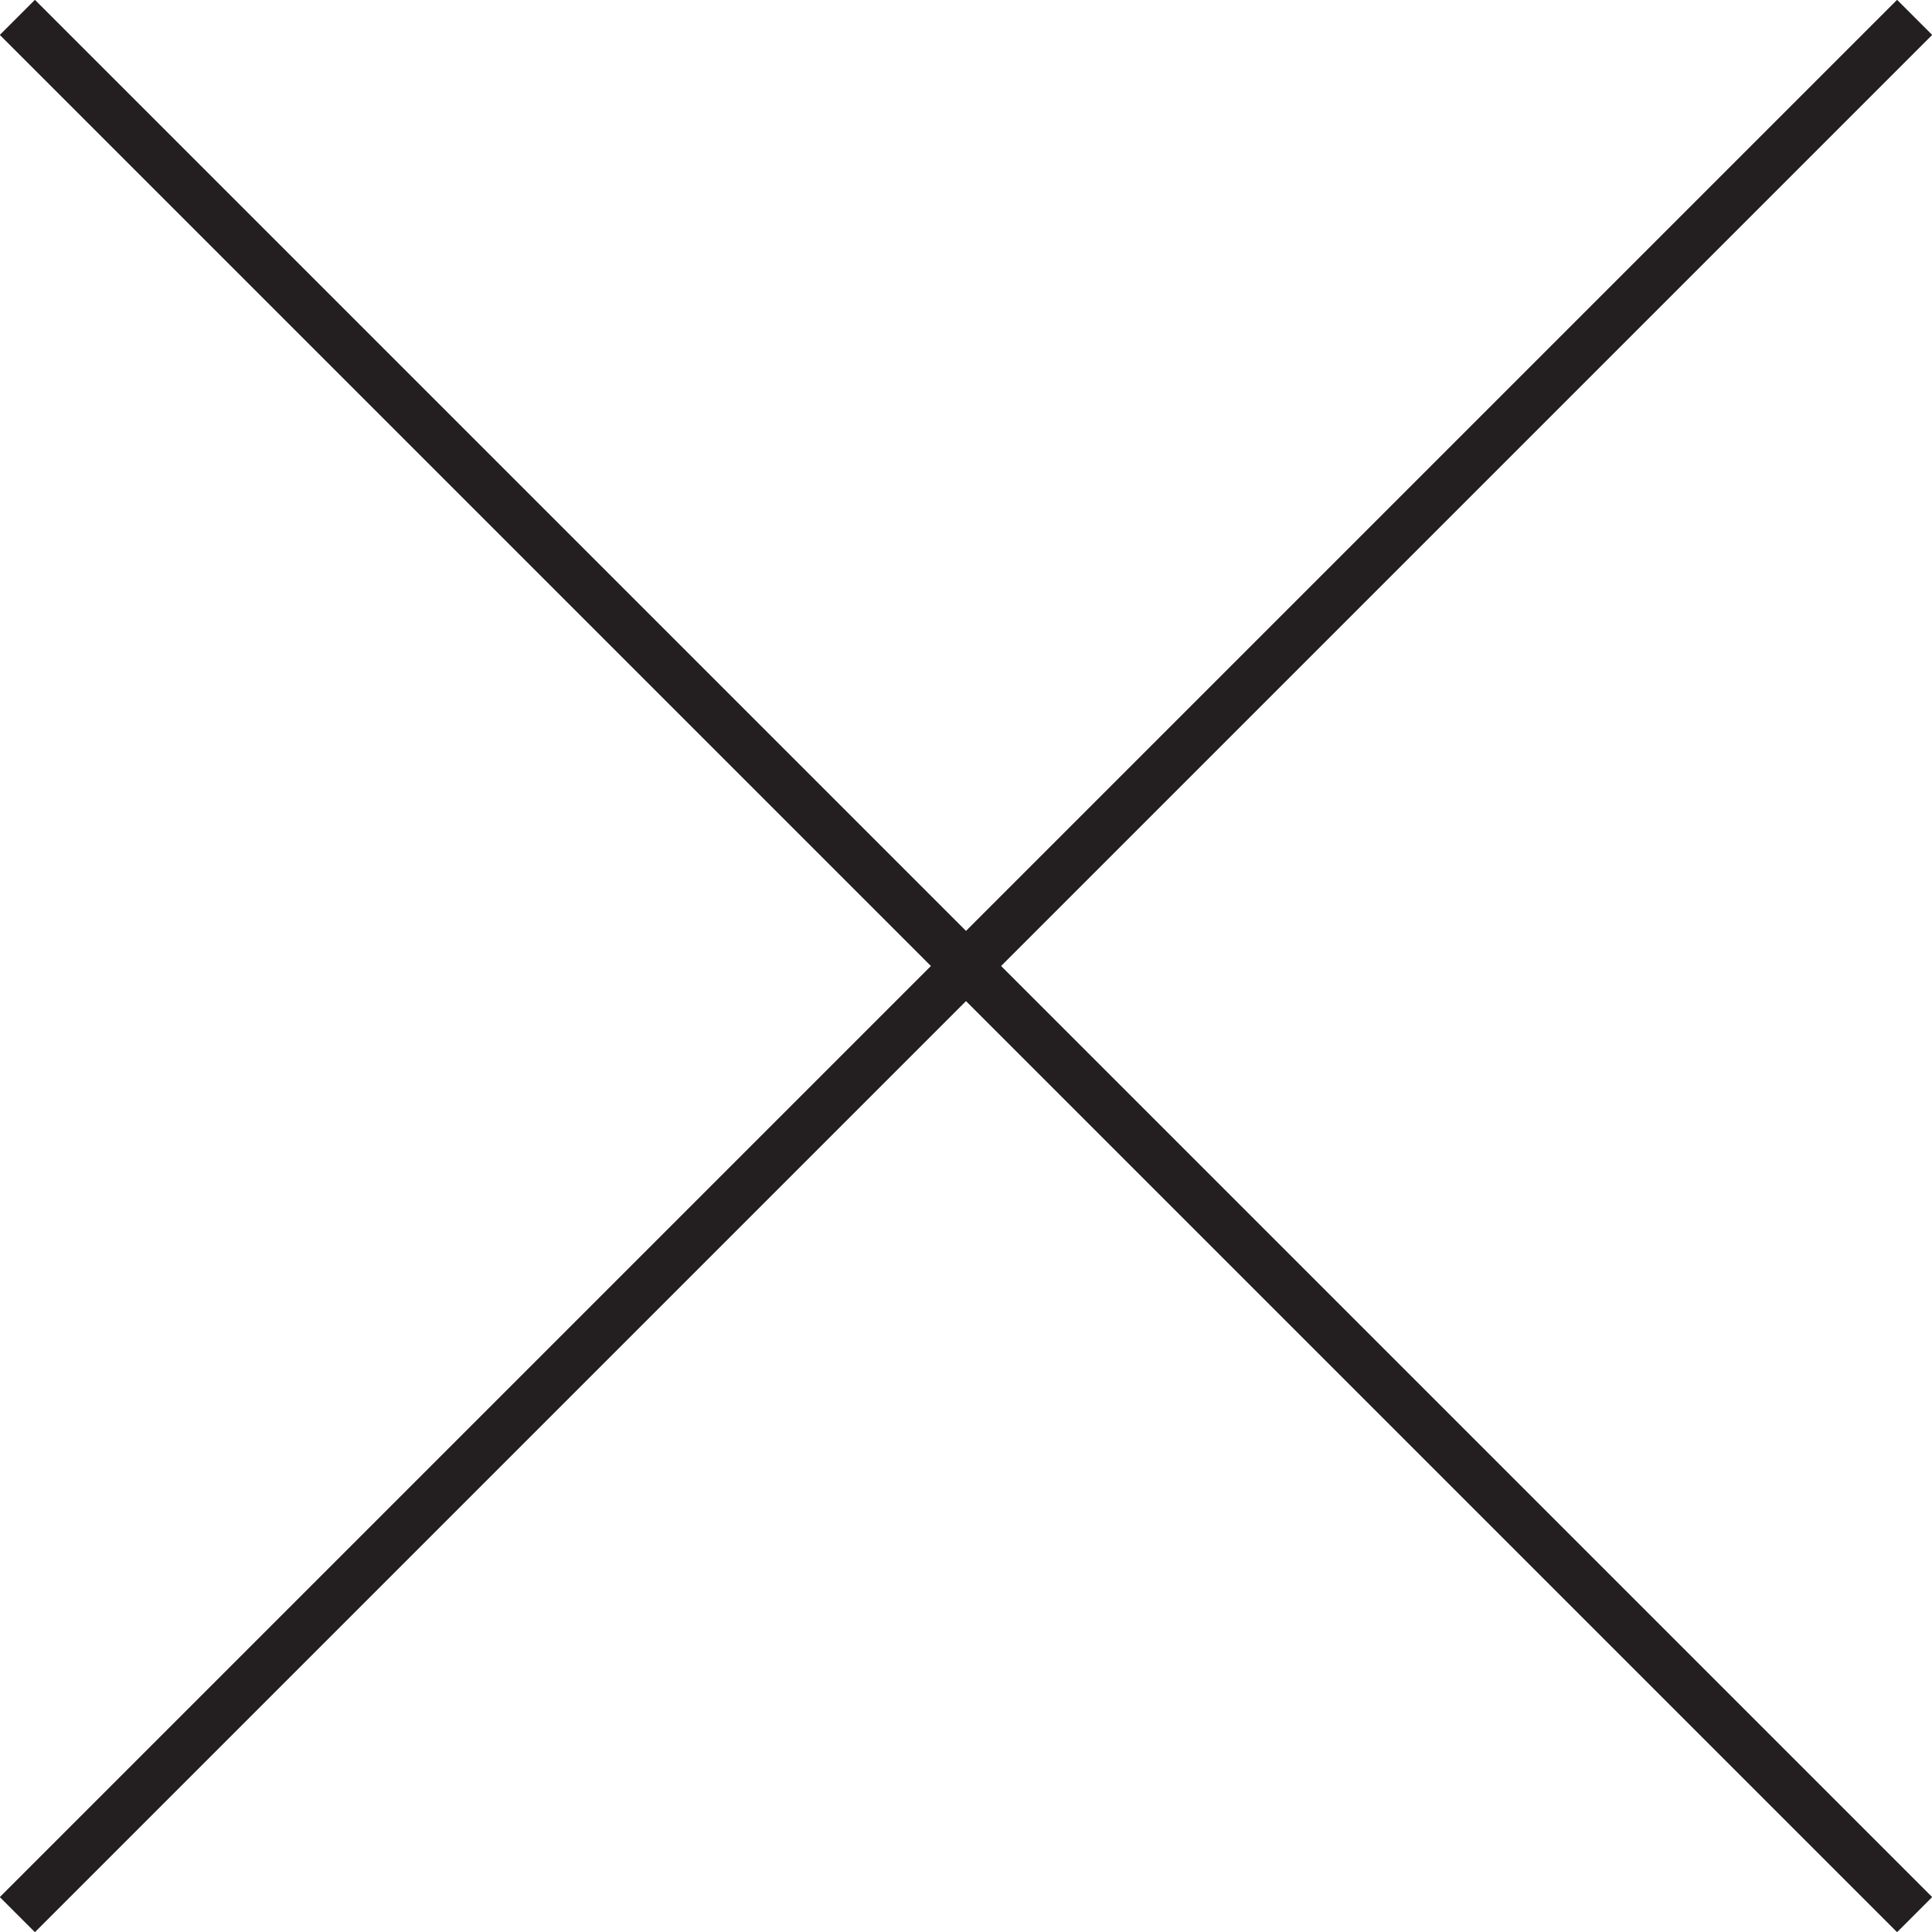
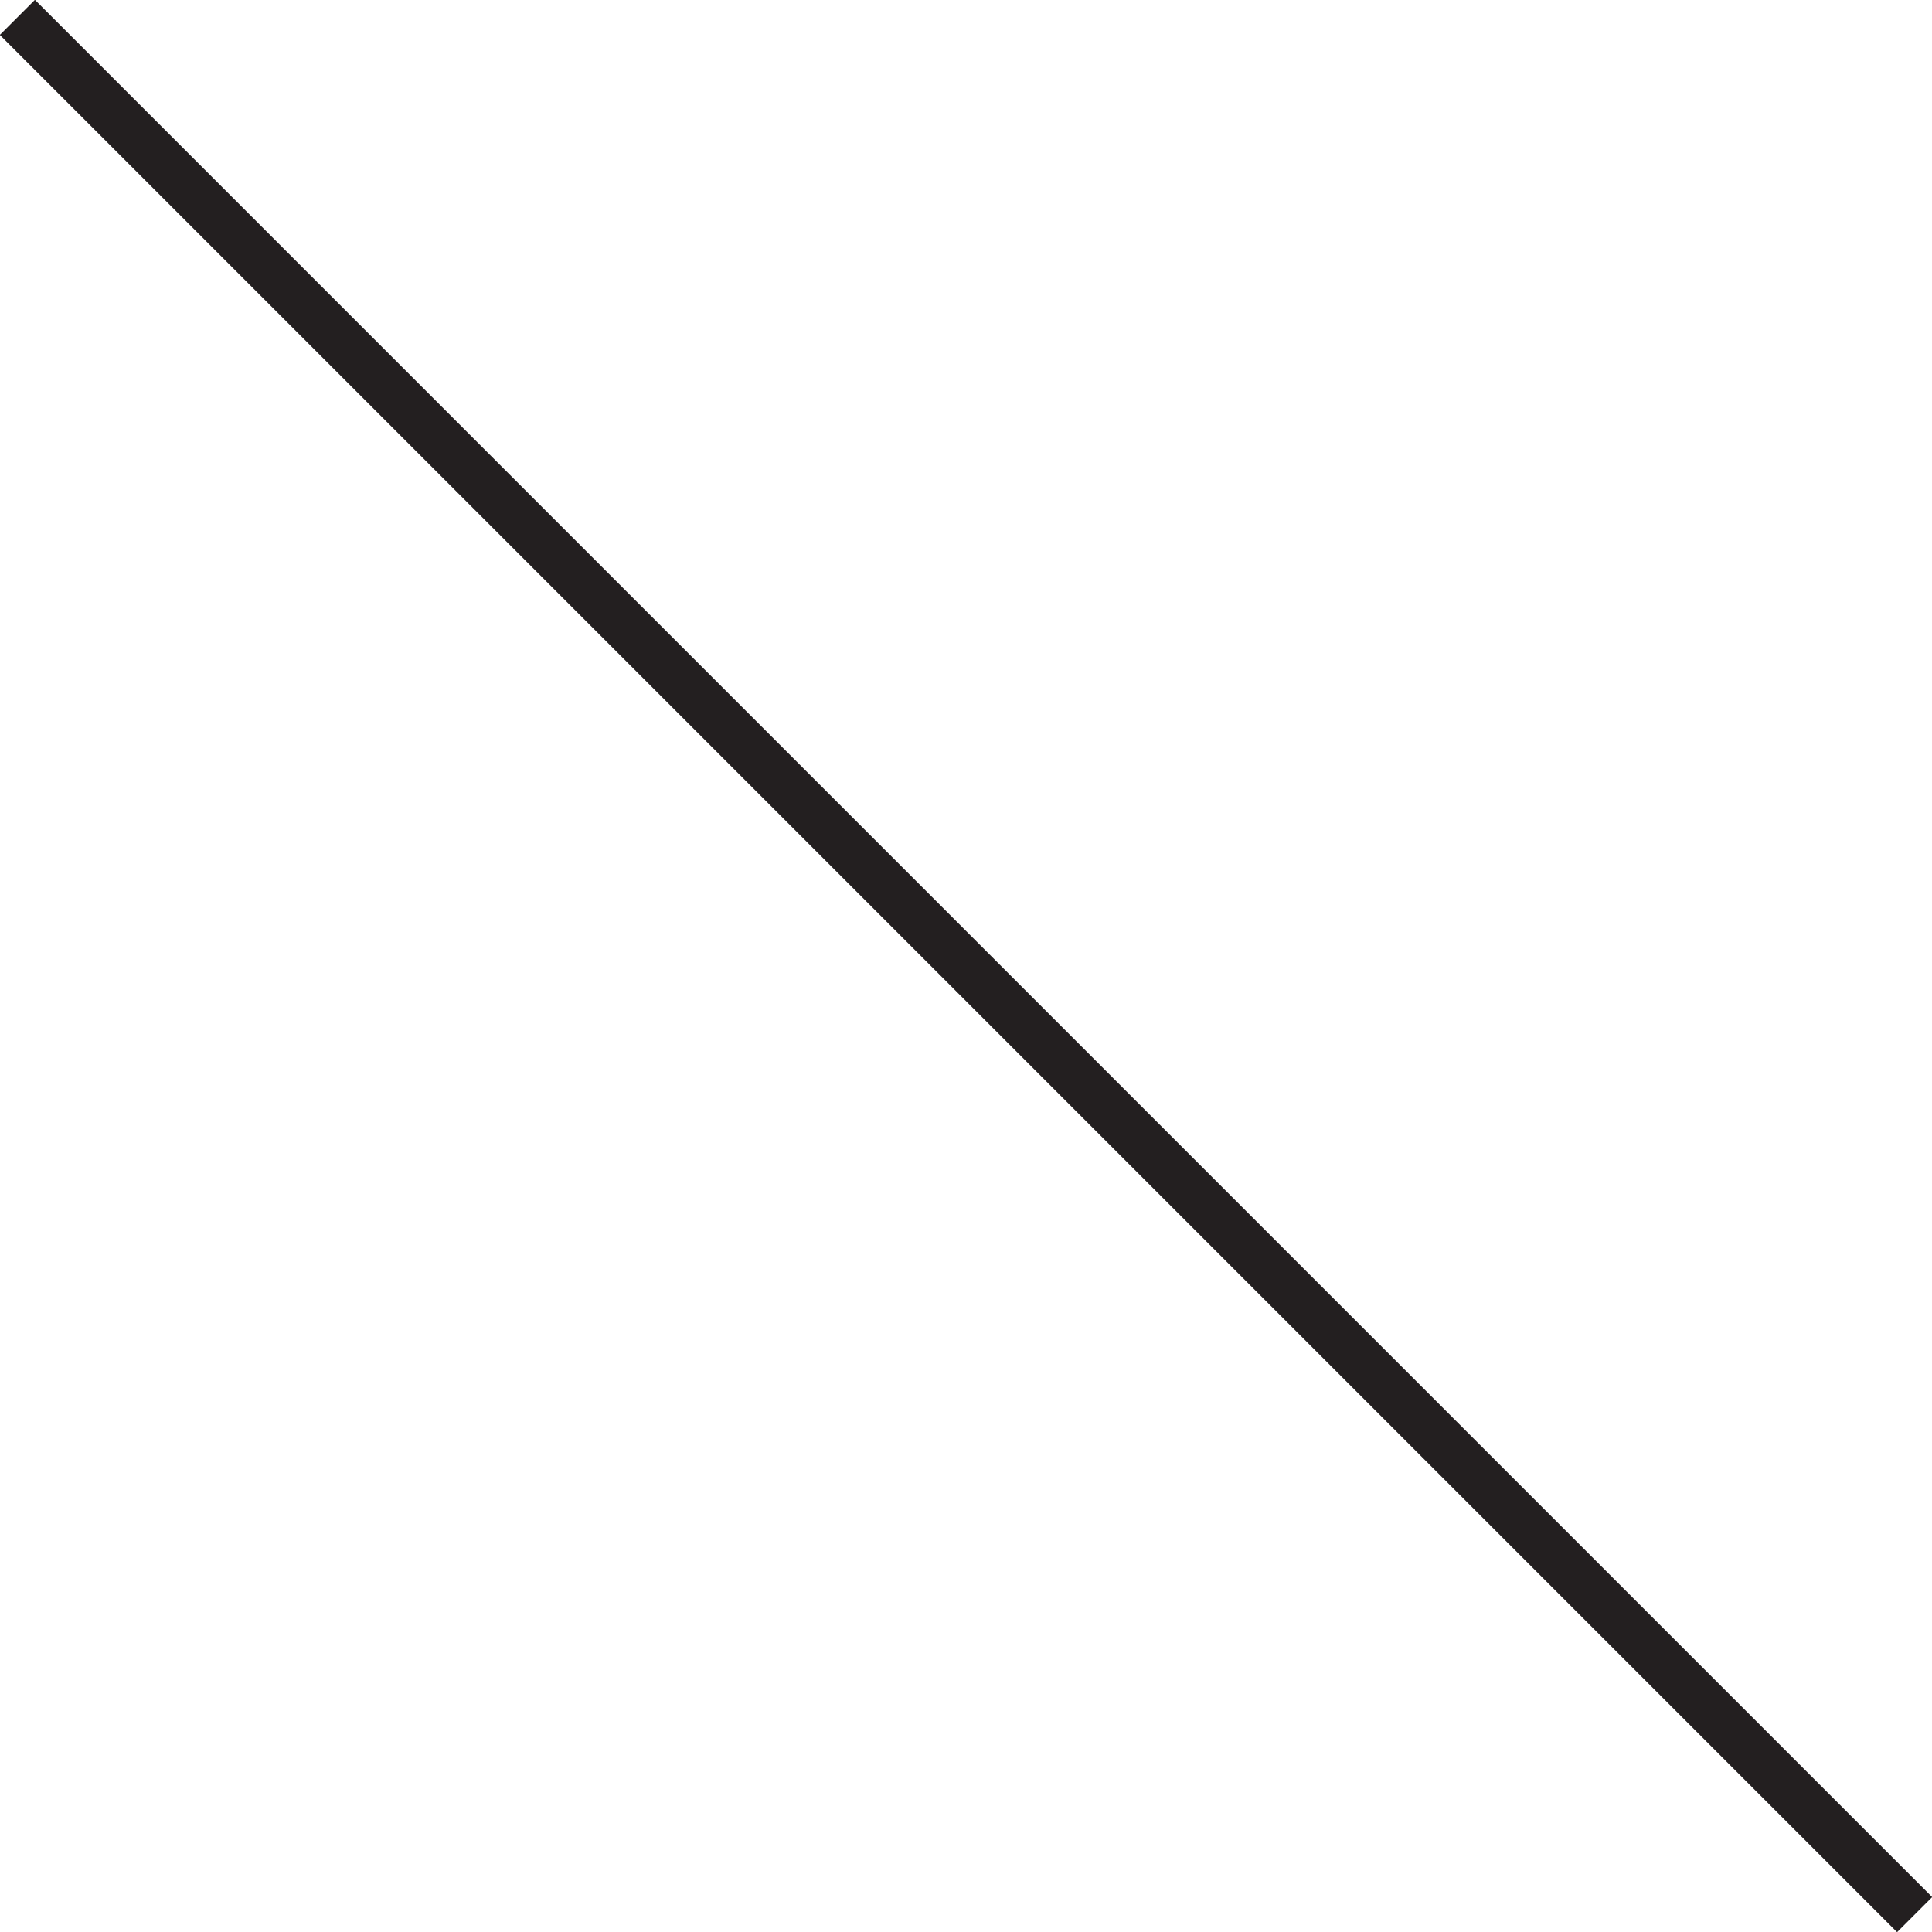
<svg xmlns="http://www.w3.org/2000/svg" viewBox="0 0 38.93 38.93">
  <title>Asset 1</title>
  <g>
-     <line fill="none" stroke="#231f20" stroke-miterlimit="10" x1="38.58" y1="0.35" x2="0.35" y2="38.58" />
    <line fill="none" stroke="#231f20" stroke-miterlimit="10" x1="0.35" y1="0.35" x2="38.58" y2="38.58" />
  </g>
</svg>